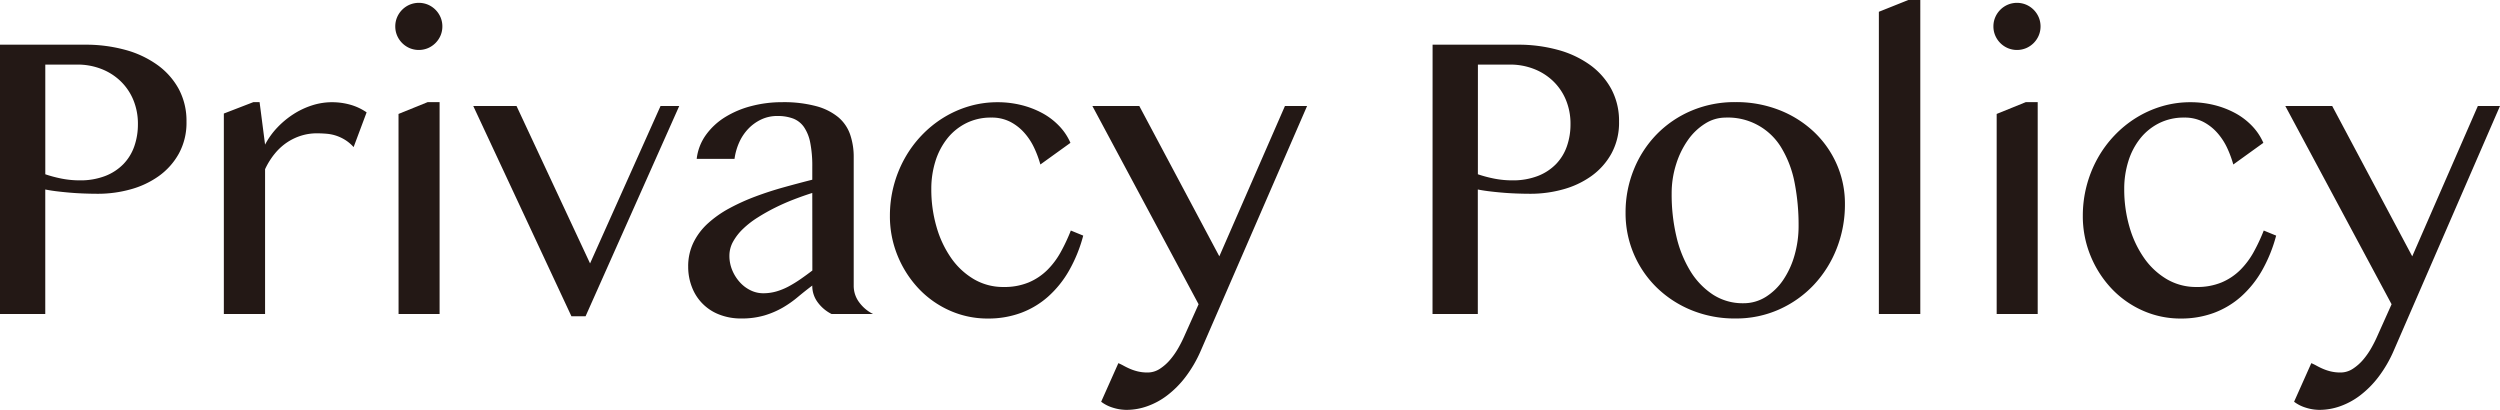
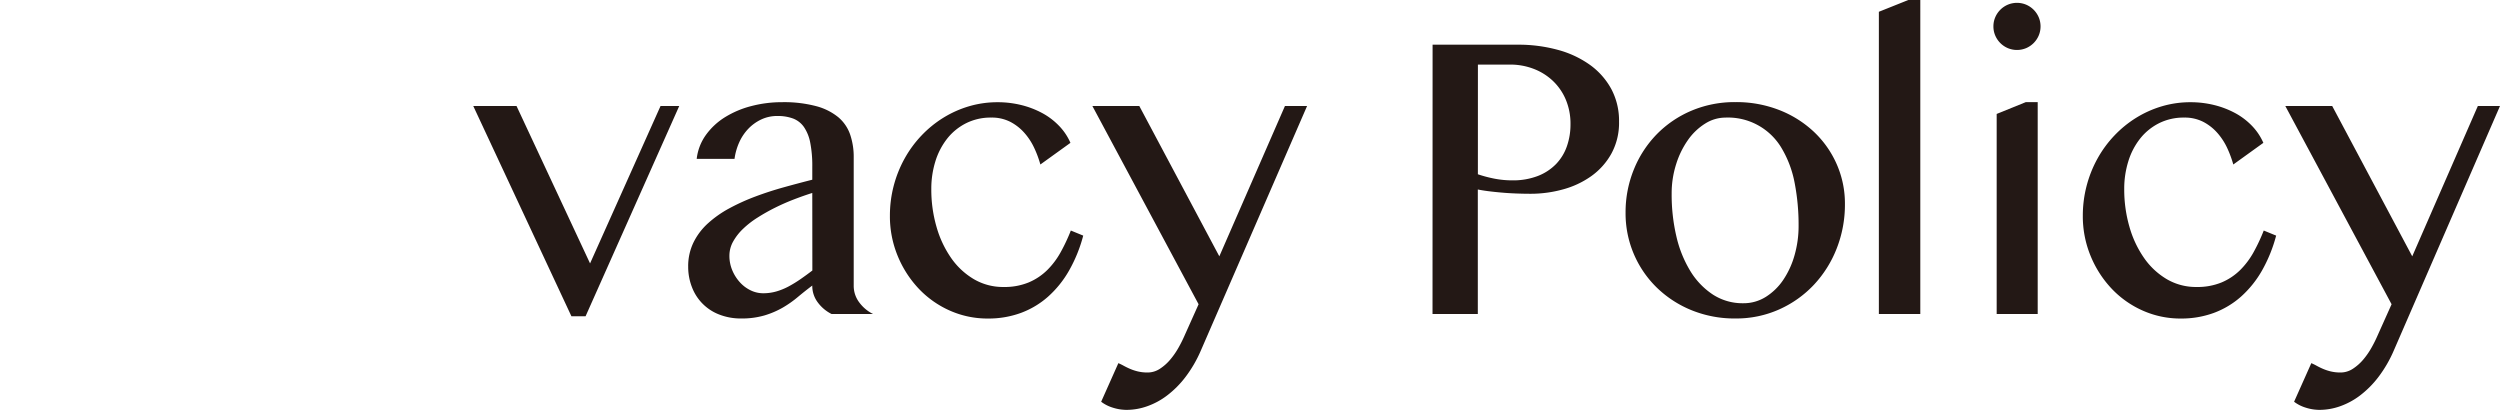
<svg xmlns="http://www.w3.org/2000/svg" viewBox="0 0 264.448 43.355">
  <defs>
    <style>.cls-1{fill:#231815;}</style>
  </defs>
  <title>title_privacypolicy</title>
  <g id="レイヤー_2" data-name="レイヤー 2">
    <g id="text">
-       <path class="cls-1" d="M0,4.727H9.023a15.767,15.767,0,0,1,4.19.537,10.566,10.566,0,0,1,3.4,1.579A7.629,7.629,0,0,1,18.9,9.4a7.129,7.129,0,0,1,.827,3.47,6.793,6.793,0,0,1-.806,3.373,7.235,7.235,0,0,1-2.127,2.385,9.4,9.4,0,0,1-3,1.407,12.8,12.8,0,0,1-3.416.462q-.752,0-1.568-.032c-.544-.022-1.068-.054-1.569-.1s-.967-.093-1.4-.15-.781-.115-1.053-.172v13.17H0ZM4.791,18.434a13.457,13.457,0,0,0,1.74.462,9.786,9.786,0,0,0,1.891.182,7.291,7.291,0,0,0,2.707-.462,5.406,5.406,0,0,0,1.933-1.267,5.114,5.114,0,0,0,1.15-1.891,6.994,6.994,0,0,0,.376-2.31,6.577,6.577,0,0,0-.494-2.6,5.862,5.862,0,0,0-1.365-1.987,6.113,6.113,0,0,0-2.041-1.279,6.893,6.893,0,0,0-2.5-.451H4.791Z" />
-       <path class="cls-1" d="M26.793,10.807h.666l.58,4.49a7.99,7.99,0,0,1,1.289-1.8,9.243,9.243,0,0,1,1.708-1.418,8.31,8.31,0,0,1,1.977-.934,6.879,6.879,0,0,1,2.116-.333,7.153,7.153,0,0,1,1.9.257,5.814,5.814,0,0,1,1.751.817l-1.375,3.674a4.174,4.174,0,0,0-.9-.763,4.563,4.563,0,0,0-.967-.451,4.417,4.417,0,0,0-1.01-.2q-.515-.043-1.031-.043a5.5,5.5,0,0,0-1.6.236,5.8,5.8,0,0,0-1.494.7,5.95,5.95,0,0,0-1.31,1.182A7.658,7.658,0,0,0,28.039,17.9V33.215H23.678V12.01Z" />
-       <path class="cls-1" d="M41.812,2.793a2.427,2.427,0,0,1,.193-.967A2.523,2.523,0,0,1,43.337.494a2.519,2.519,0,0,1,1.934,0A2.532,2.532,0,0,1,46.6,1.826a2.445,2.445,0,0,1,.193.967,2.445,2.445,0,0,1-.193.967,2.532,2.532,0,0,1-1.332,1.332,2.519,2.519,0,0,1-1.934,0A2.523,2.523,0,0,1,42.005,3.76,2.427,2.427,0,0,1,41.812,2.793Zm.343,9.26,3.073-1.246H46.5V33.215h-4.34Z" />
      <path class="cls-1" d="M54.639,11.215l7.777,16.65,7.455-16.65h1.977L61.943,33.451h-1.5L50.062,11.215Z" />
      <path class="cls-1" d="M87.963,33.215A4.076,4.076,0,0,1,86.513,32a2.9,2.9,0,0,1-.591-1.794q-.774.581-1.515,1.2A11.245,11.245,0,0,1,82.8,32.538a9.078,9.078,0,0,1-1.934.827,8.494,8.494,0,0,1-2.46.323,6.208,6.208,0,0,1-2.331-.419,4.989,4.989,0,0,1-2.879-2.89,5.872,5.872,0,0,1-.4-2.17,5.711,5.711,0,0,1,.559-2.557,6.734,6.734,0,0,1,1.536-2.03,11.425,11.425,0,0,1,2.266-1.59,22.016,22.016,0,0,1,2.75-1.246q1.461-.548,3.008-.977t3.008-.8V17.639a12.682,12.682,0,0,0-.215-2.535,4.414,4.414,0,0,0-.666-1.666,2.492,2.492,0,0,0-1.149-.9,4.643,4.643,0,0,0-1.665-.268,3.918,3.918,0,0,0-1.7.365,4.625,4.625,0,0,0-1.364.977,5.083,5.083,0,0,0-.967,1.44,6.3,6.3,0,0,0-.5,1.751h-4a5.363,5.363,0,0,1,.978-2.535,7.088,7.088,0,0,1,2.03-1.88,10.008,10.008,0,0,1,2.782-1.171,12.712,12.712,0,0,1,3.234-.408,13.267,13.267,0,0,1,3.609.419,6.2,6.2,0,0,1,2.342,1.17,4.183,4.183,0,0,1,1.257,1.837,7.3,7.3,0,0,1,.376,2.4V30.207A2.9,2.9,0,0,0,90.9,32a4.067,4.067,0,0,0,1.45,1.214ZM85.922,20.41q-.947.3-1.955.688t-1.977.87a20.57,20.57,0,0,0-1.847,1.042,9.513,9.513,0,0,0-1.547,1.2,5.677,5.677,0,0,0-1.053,1.353,3.054,3.054,0,0,0-.387,1.483,3.936,3.936,0,0,0,.3,1.536,4.405,4.405,0,0,0,.8,1.268,3.679,3.679,0,0,0,1.139.859,3.031,3.031,0,0,0,1.332.311,4.982,4.982,0,0,0,1.4-.193,6.726,6.726,0,0,0,1.289-.526,12.965,12.965,0,0,0,1.246-.763q.623-.43,1.268-.924Z" />
      <path class="cls-1" d="M110.05,17.4a11.136,11.136,0,0,0-.645-1.74,6.606,6.606,0,0,0-1.042-1.6,5.168,5.168,0,0,0-1.493-1.171,4.283,4.283,0,0,0-2.019-.452,5.787,5.787,0,0,0-2.664.6,5.958,5.958,0,0,0-2,1.633,7.415,7.415,0,0,0-1.246,2.406A9.76,9.76,0,0,0,98.513,20a14.143,14.143,0,0,0,.548,3.985,11.02,11.02,0,0,0,1.546,3.3,7.7,7.7,0,0,0,2.407,2.245,6.088,6.088,0,0,0,3.147.827,6.7,6.7,0,0,0,2.653-.483,6.257,6.257,0,0,0,1.956-1.3,8.325,8.325,0,0,0,1.428-1.9,18.977,18.977,0,0,0,1.074-2.288l1.311.537a15.331,15.331,0,0,1-1.5,3.7,10.946,10.946,0,0,1-2.224,2.761,9.049,9.049,0,0,1-2.878,1.719,9.947,9.947,0,0,1-3.47.591,9.8,9.8,0,0,1-4.061-.849,10.226,10.226,0,0,1-3.287-2.331,11.267,11.267,0,0,1-2.213-3.459,10.985,10.985,0,0,1-.816-4.233,12.44,12.44,0,0,1,1.558-6.058,11.913,11.913,0,0,1,1.783-2.428,11.627,11.627,0,0,1,2.309-1.88,11.186,11.186,0,0,1,2.718-1.214,10.587,10.587,0,0,1,3.019-.429,10.339,10.339,0,0,1,2.513.3,9.429,9.429,0,0,1,2.213.849,7.2,7.2,0,0,1,1.783,1.354,6.053,6.053,0,0,1,1.2,1.794Z" />
      <path class="cls-1" d="M118.3,38.414a6.105,6.105,0,0,1,.569.279,7.505,7.505,0,0,0,.688.333,5.077,5.077,0,0,0,.827.269,4.348,4.348,0,0,0,1.01.107,2.35,2.35,0,0,0,1.289-.386,4.954,4.954,0,0,0,1.095-.967,8.013,8.013,0,0,0,.881-1.268,13.453,13.453,0,0,0,.645-1.289l1.482-3.308L115.552,11.215h4.963l8.464,15.9,6.94-15.9h2.342L127.024,37.082a13.293,13.293,0,0,1-1.622,2.793,10.228,10.228,0,0,1-1.944,1.955,7.683,7.683,0,0,1-2.127,1.149,6.523,6.523,0,0,1-2.127.376,4.846,4.846,0,0,1-1.5-.236,3.93,3.93,0,0,1-1.224-.623Z" />
      <path class="cls-1" d="M151.538,4.727h9.024a15.764,15.764,0,0,1,4.189.537,10.566,10.566,0,0,1,3.405,1.579A7.629,7.629,0,0,1,170.434,9.4a7.129,7.129,0,0,1,.827,3.47,6.793,6.793,0,0,1-.806,3.373,7.235,7.235,0,0,1-2.127,2.385,9.4,9.4,0,0,1-3,1.407,12.8,12.8,0,0,1-3.416.462q-.751,0-1.568-.032c-.544-.022-1.068-.054-1.569-.1s-.966-.093-1.4-.15-.78-.115-1.053-.172v13.17h-4.791Zm4.791,13.707a13.457,13.457,0,0,0,1.74.462,9.793,9.793,0,0,0,1.891.182,7.287,7.287,0,0,0,2.707-.462,5.419,5.419,0,0,0,1.934-1.267,5.125,5.125,0,0,0,1.149-1.891,6.994,6.994,0,0,0,.376-2.31,6.577,6.577,0,0,0-.494-2.6,5.874,5.874,0,0,0-1.364-1.987,6.123,6.123,0,0,0-2.041-1.279,6.9,6.9,0,0,0-2.5-.451h-3.395Z" />
      <path class="cls-1" d="M183.575,33.688a12.072,12.072,0,0,1-4.662-.881,11.467,11.467,0,0,1-3.674-2.4,10.954,10.954,0,0,1-3.287-7.9,11.994,11.994,0,0,1,.87-4.566,11.507,11.507,0,0,1,2.417-3.727,11.274,11.274,0,0,1,3.674-2.5,11.69,11.69,0,0,1,4.662-.913,12.46,12.46,0,0,1,4.63.838,11.355,11.355,0,0,1,3.663,2.3,10.532,10.532,0,0,1,2.417,3.427,10.316,10.316,0,0,1,.87,4.222,12.659,12.659,0,0,1-.87,4.694,11.97,11.97,0,0,1-2.417,3.846,11.437,11.437,0,0,1-3.663,2.6A11.105,11.105,0,0,1,183.575,33.688Zm.838-1.612a4.4,4.4,0,0,0,2.363-.666,6.2,6.2,0,0,0,1.848-1.794,9.024,9.024,0,0,0,1.2-2.61,11.231,11.231,0,0,0,.43-3.137,23.338,23.338,0,0,0-.408-4.469,11.278,11.278,0,0,0-1.332-3.63,6.581,6.581,0,0,0-6.016-3.331,4.019,4.019,0,0,0-2.127.634,6.281,6.281,0,0,0-1.815,1.73A9.153,9.153,0,0,0,177.3,17.37a10.134,10.134,0,0,0-.473,3.126,19.292,19.292,0,0,0,.5,4.512,12.313,12.313,0,0,0,1.482,3.674,7.857,7.857,0,0,0,2.385,2.481A5.768,5.768,0,0,0,184.413,32.076Z" />
      <path class="cls-1" d="M203.128,33.215h-4.383V1.246L201.86,0h1.268Z" />
      <path class="cls-1" d="M210.862,2.793a2.428,2.428,0,0,1,.194-.967A2.523,2.523,0,0,1,212.388.494a2.517,2.517,0,0,1,1.933,0,2.523,2.523,0,0,1,1.332,1.332,2.428,2.428,0,0,1,.194.967,2.428,2.428,0,0,1-.194.967,2.523,2.523,0,0,1-1.332,1.332,2.517,2.517,0,0,1-1.933,0,2.523,2.523,0,0,1-1.332-1.332A2.428,2.428,0,0,1,210.862,2.793Zm.344,9.26,3.072-1.246h1.268V33.215h-4.34Z" />
      <path class="cls-1" d="M236.237,17.4a11.44,11.44,0,0,0-.644-1.74,6.666,6.666,0,0,0-1.042-1.6,5.181,5.181,0,0,0-1.493-1.171,4.287,4.287,0,0,0-2.02-.452,5.787,5.787,0,0,0-2.664.6,5.964,5.964,0,0,0-2,1.633,7.357,7.357,0,0,0-1.246,2.406A9.728,9.728,0,0,0,224.7,20a14.18,14.18,0,0,0,.548,3.985,11.021,11.021,0,0,0,1.547,3.3A7.708,7.708,0,0,0,229.2,29.53a6.089,6.089,0,0,0,3.148.827A6.705,6.705,0,0,0,235,29.874a6.253,6.253,0,0,0,1.955-1.3,8.358,8.358,0,0,0,1.429-1.9,19.288,19.288,0,0,0,1.074-2.288l1.311.537a15.453,15.453,0,0,1-1.5,3.7,10.989,10.989,0,0,1-2.224,2.761,9.075,9.075,0,0,1-2.879,1.719,9.943,9.943,0,0,1-3.47.591,9.792,9.792,0,0,1-4.06-.849,10.2,10.2,0,0,1-3.287-2.331,11.23,11.23,0,0,1-2.213-3.459,10.967,10.967,0,0,1-.817-4.233,12.469,12.469,0,0,1,1.558-6.058,11.913,11.913,0,0,1,1.783-2.428,11.6,11.6,0,0,1,2.31-1.88,11.169,11.169,0,0,1,2.718-1.214,10.575,10.575,0,0,1,3.018-.429,10.365,10.365,0,0,1,2.514.3,9.446,9.446,0,0,1,2.213.849,7.223,7.223,0,0,1,1.783,1.354,6.092,6.092,0,0,1,1.2,1.794Z" />
      <path class="cls-1" d="M244.489,38.414a6.113,6.113,0,0,1,.57.279,7.358,7.358,0,0,0,.687.333,5.045,5.045,0,0,0,.827.269,4.348,4.348,0,0,0,1.01.107,2.348,2.348,0,0,0,1.289-.386,5,5,0,0,0,1.1-.967,8.013,8.013,0,0,0,.881-1.268,13.668,13.668,0,0,0,.644-1.289l1.483-3.308L241.739,11.215H246.7l8.465,15.9,6.939-15.9h2.342L253.212,37.082a13.381,13.381,0,0,1-1.622,2.793,10.315,10.315,0,0,1-1.944,1.955,7.712,7.712,0,0,1-2.127,1.149,6.532,6.532,0,0,1-2.127.376,4.836,4.836,0,0,1-1.5-.236,3.925,3.925,0,0,1-1.225-.623Z" />
    </g>
  </g>
</svg>